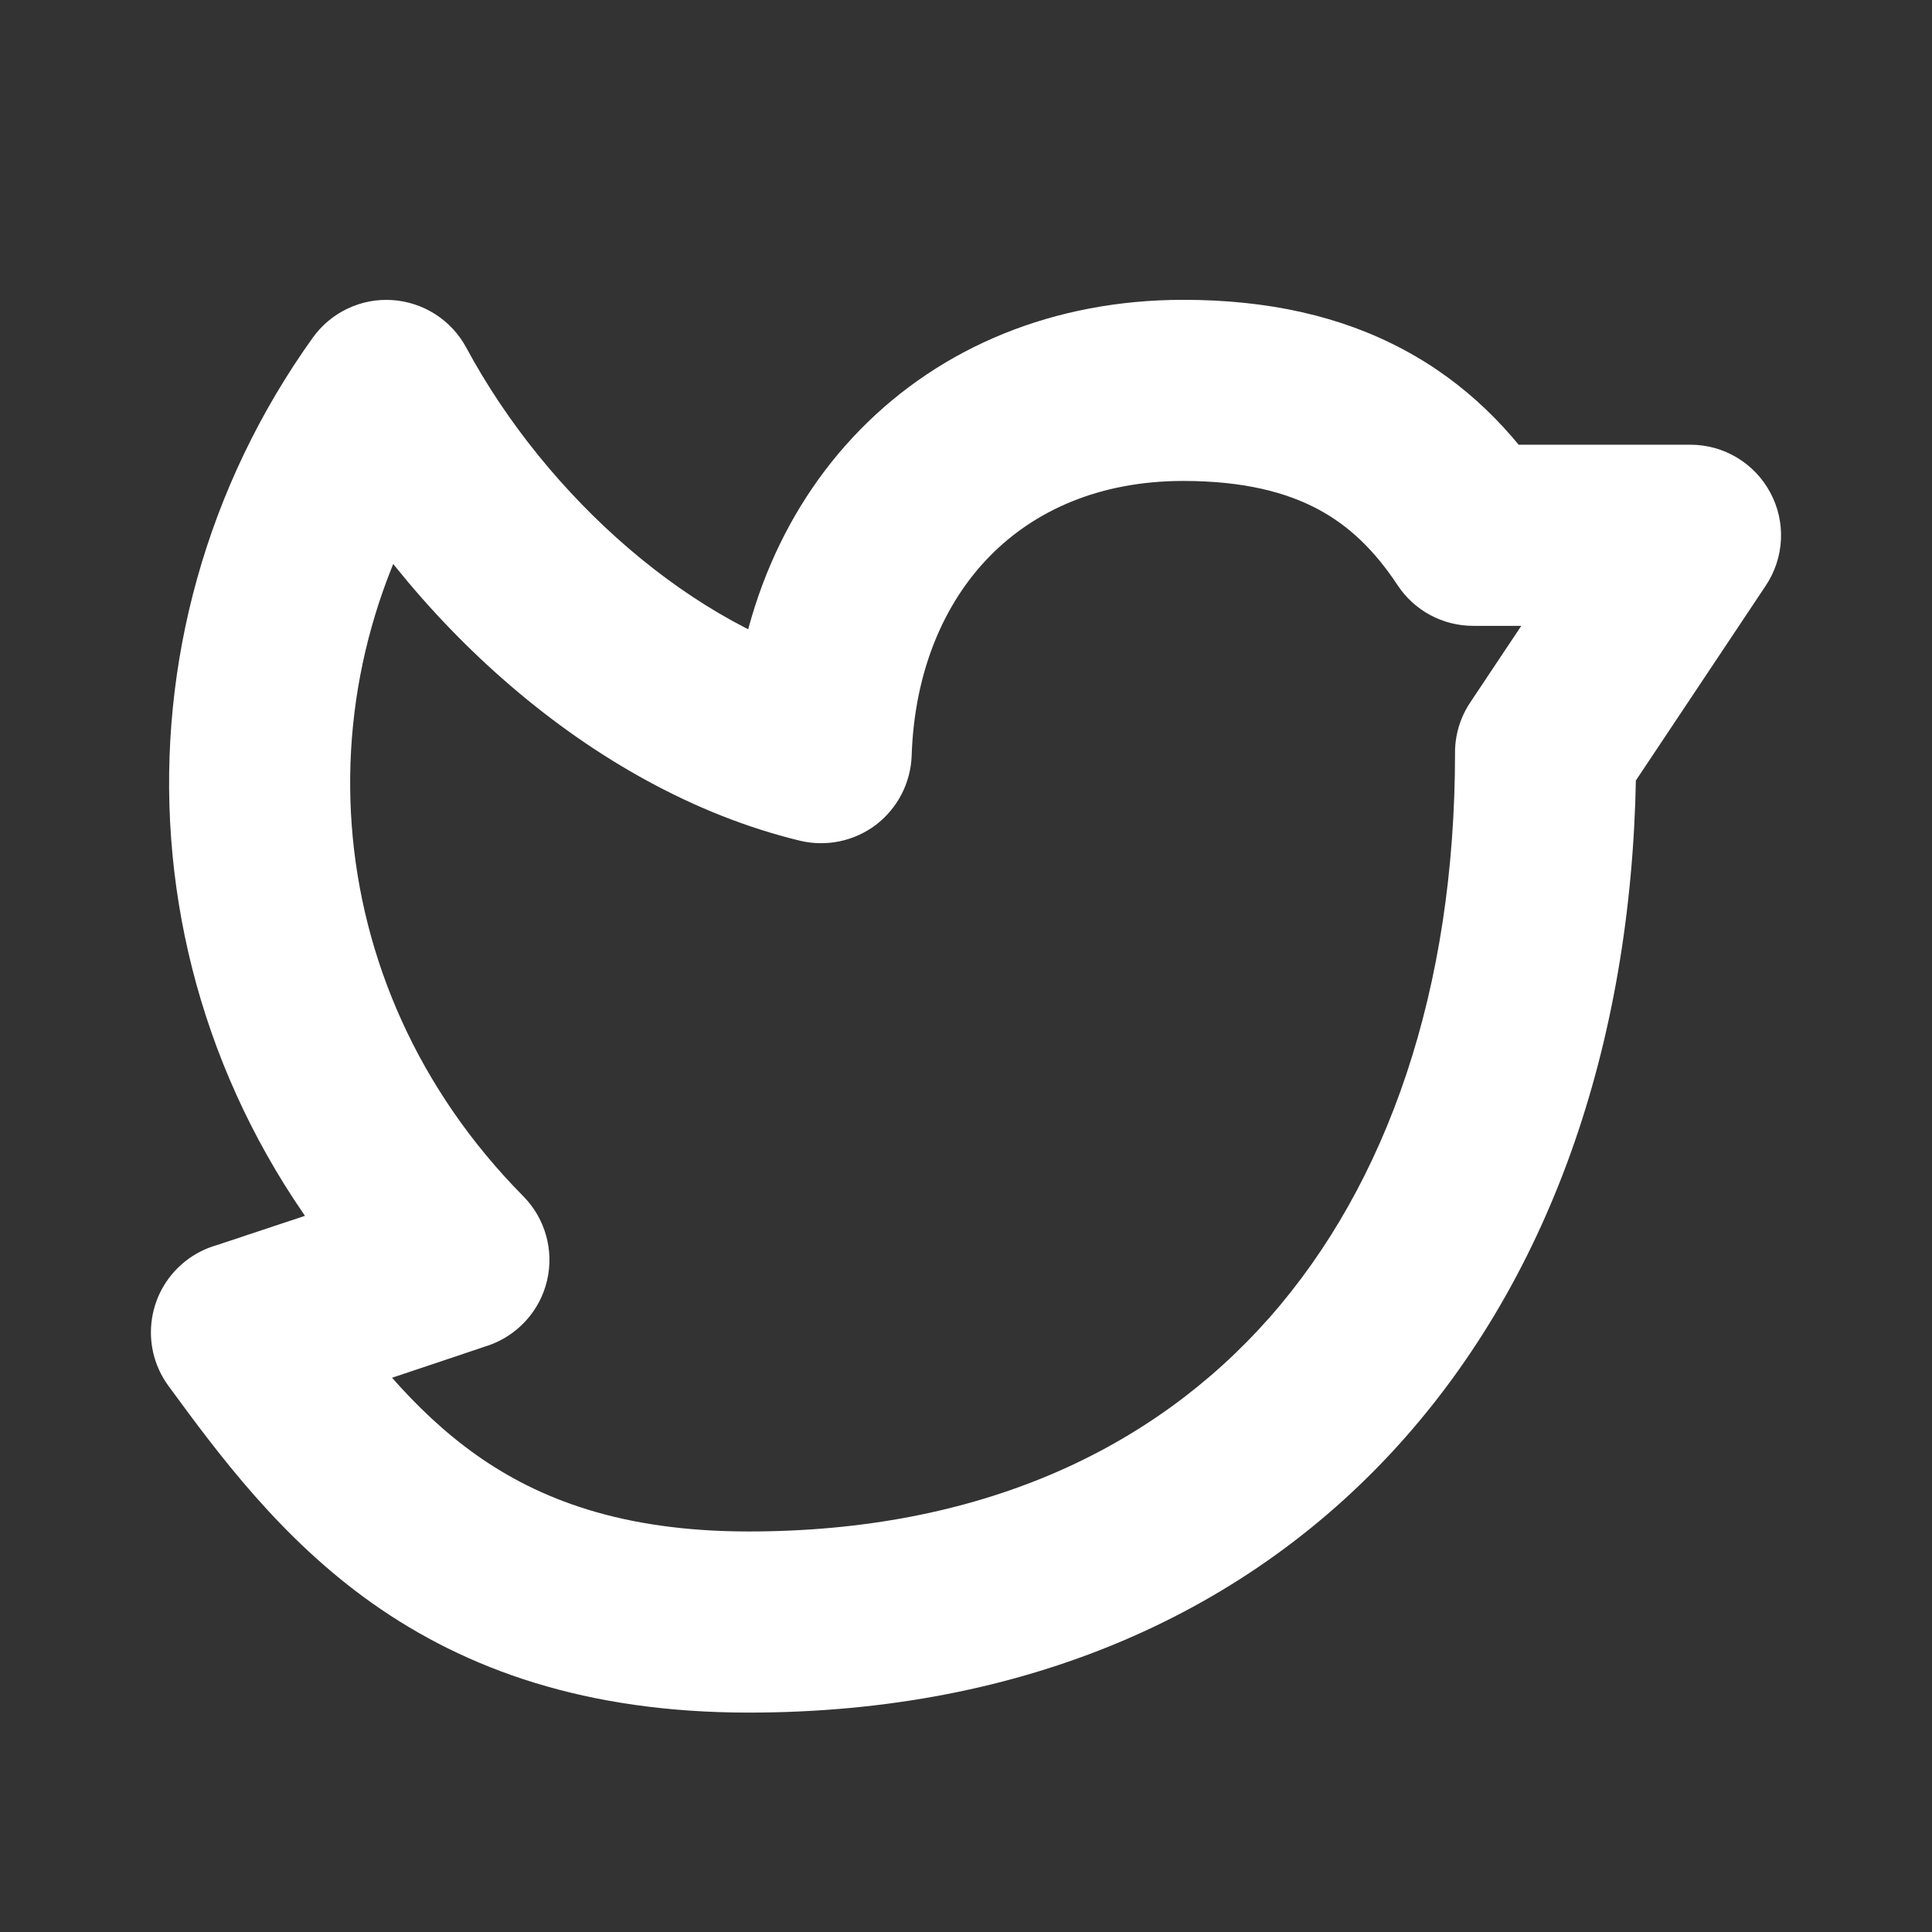
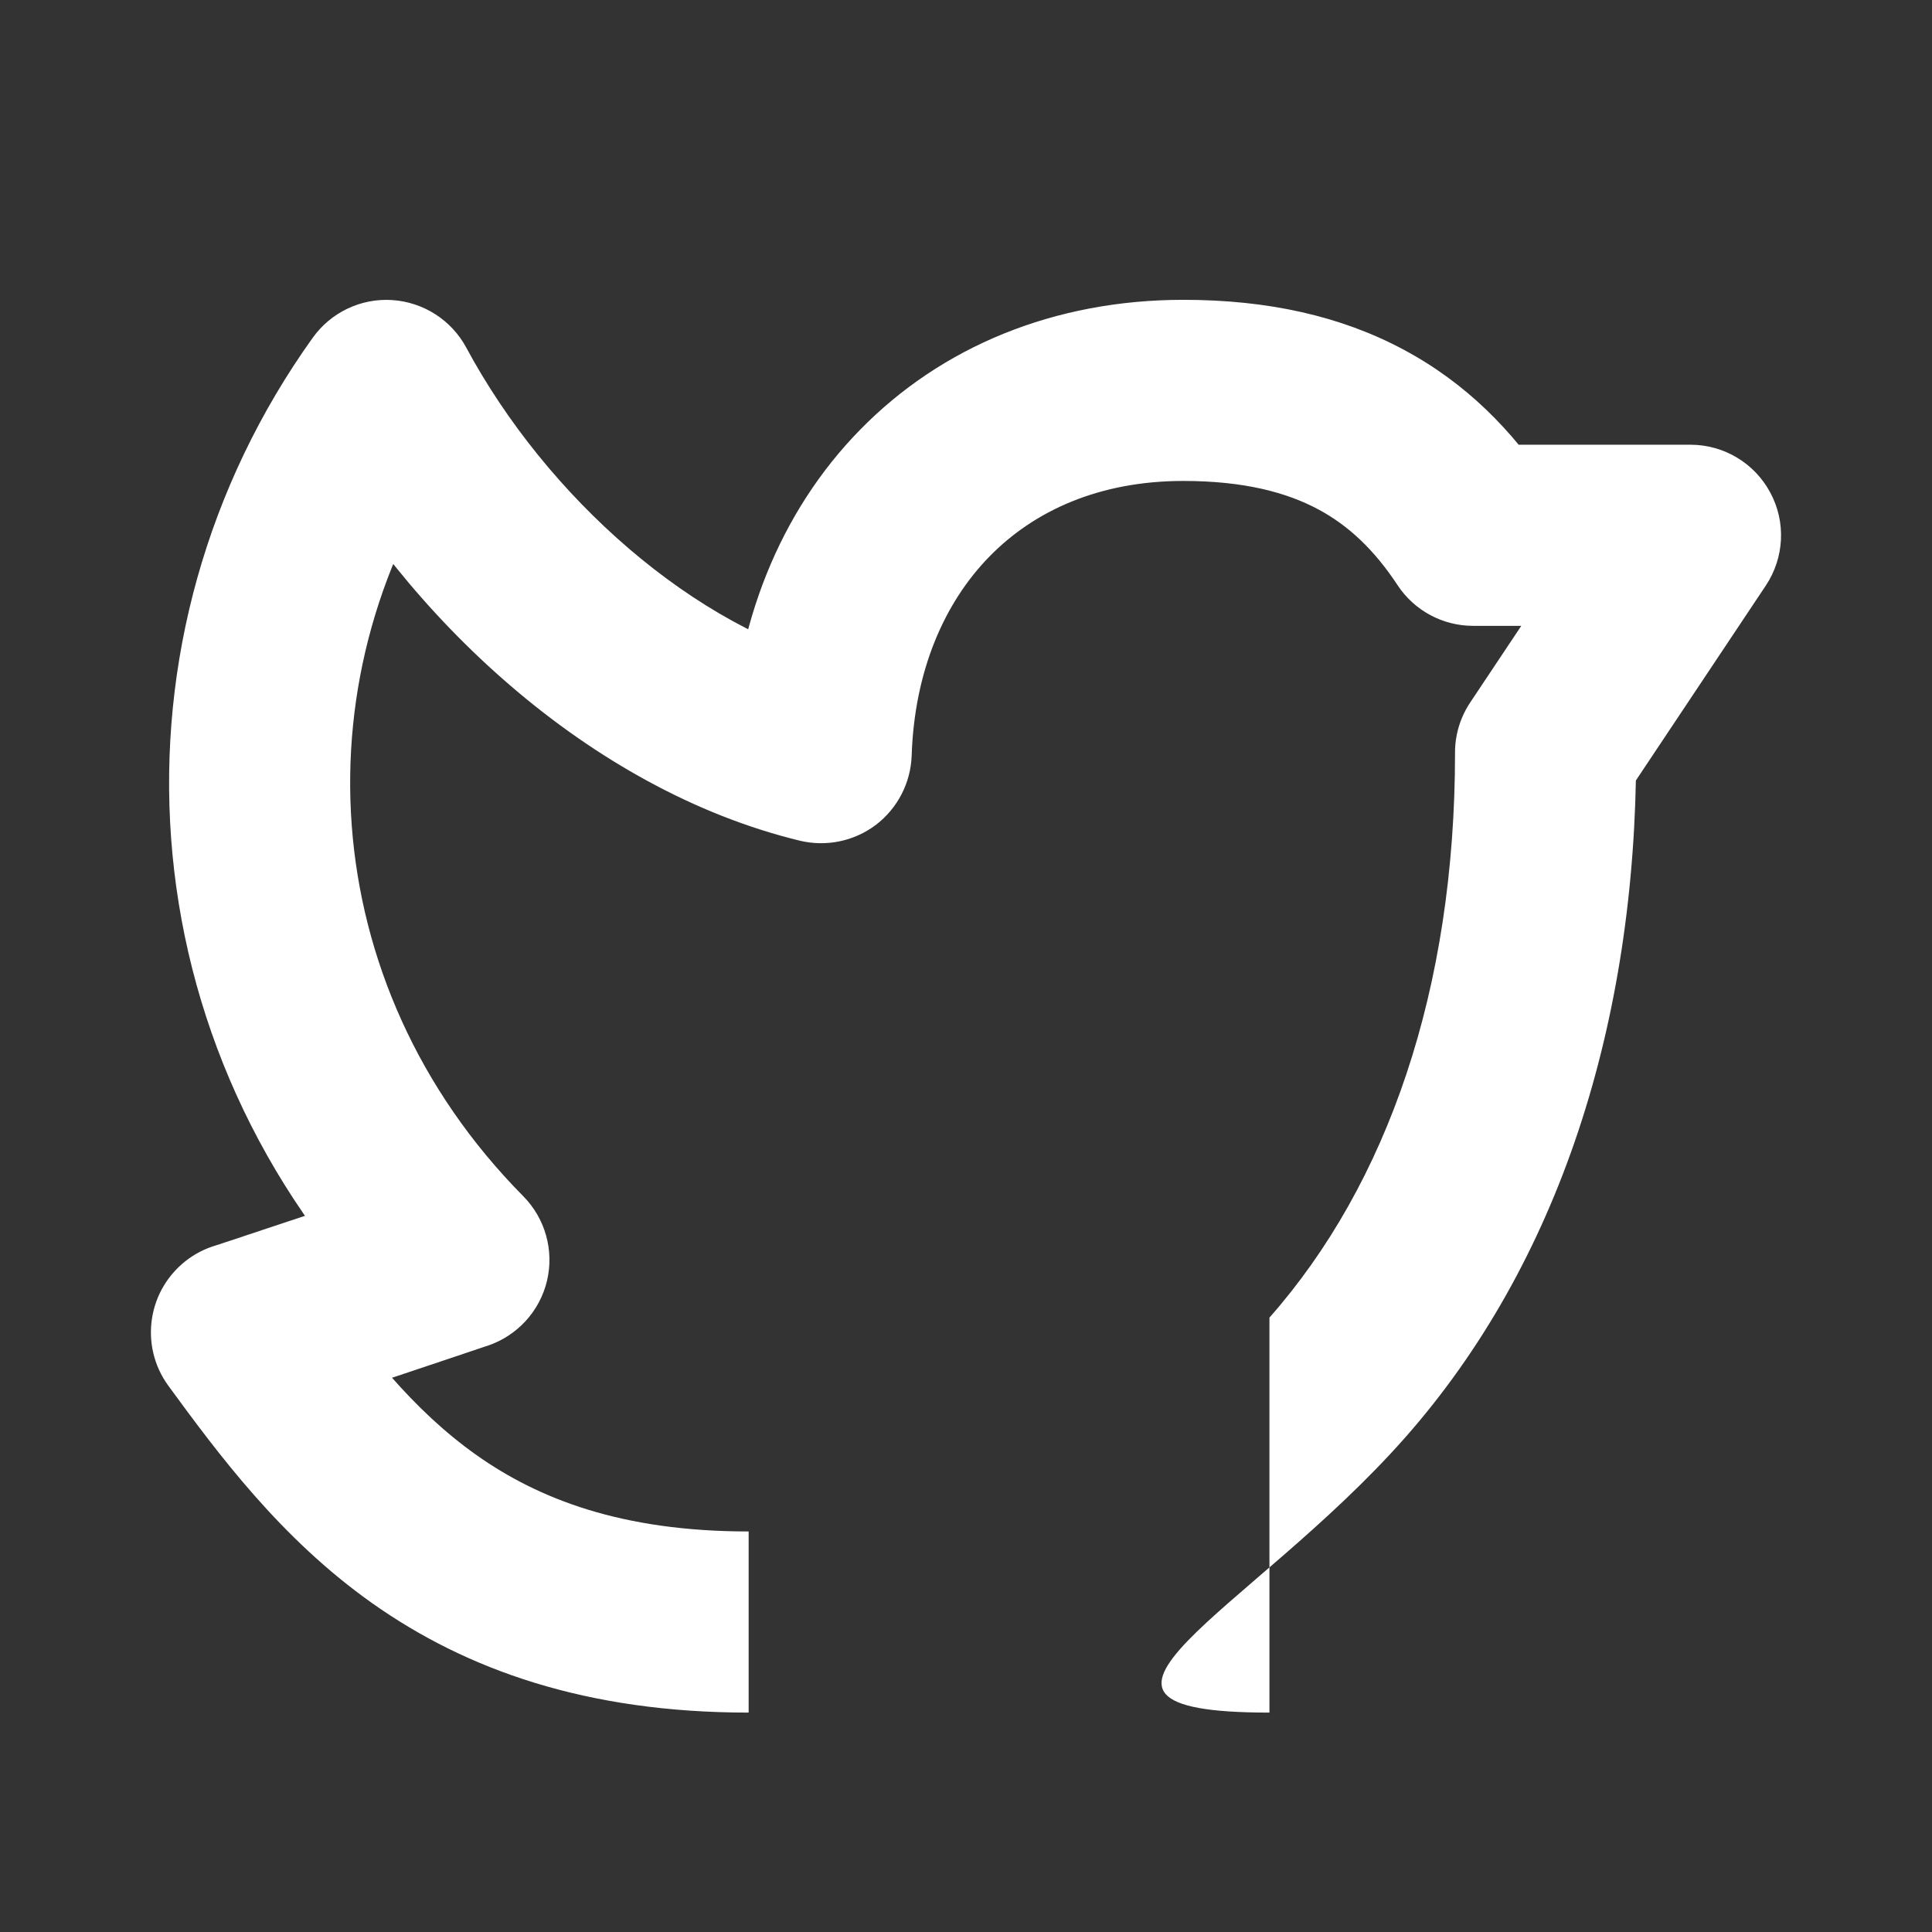
<svg xmlns="http://www.w3.org/2000/svg" width="16" height="16" viewBox="0 0 16 16" fill="none">
  <rect x="0" y="0" width="16" height="16" fill="#333333" stroke="none" />
-   <path d="M13.55 6.233C13.55 5.819 13.214 5.483 12.8 5.483C12.386 5.483 12.05 5.819 12.05 6.233H13.55ZM2.606 10.591C2.361 10.257 1.892 10.183 1.558 10.428C1.223 10.672 1.15 11.141 1.394 11.476L2.606 10.591ZM1.873 10.294C1.464 10.365 1.191 10.753 1.261 11.161C1.331 11.569 1.719 11.843 2.127 11.773L1.873 10.294ZM3.8 10.433L4.038 11.145C4.284 11.062 4.47 10.859 4.53 10.607C4.59 10.355 4.515 10.09 4.333 9.906L3.8 10.433ZM3.2 3.233L3.861 2.878C3.738 2.65 3.506 2.502 3.248 2.485C2.99 2.468 2.741 2.586 2.59 2.797L3.2 3.233ZM6.8 6.233L6.623 6.962C6.842 7.015 7.074 6.967 7.254 6.831C7.433 6.694 7.542 6.484 7.55 6.258L6.8 6.233ZM12.2 4.433L11.574 4.846C11.713 5.057 11.948 5.183 12.2 5.183V4.433ZM14 4.433L14.624 4.849C14.777 4.619 14.792 4.323 14.661 4.08C14.531 3.836 14.277 3.683 14 3.683V4.433ZM12.176 5.817C11.946 6.162 12.039 6.628 12.384 6.857C12.729 7.087 13.194 6.994 13.424 6.649L12.176 5.817ZM12.8 6.233H12.05C12.05 8.195 11.49 9.804 10.513 10.912C9.545 12.008 8.109 12.683 6.2 12.683V13.433V14.183C8.491 14.183 10.355 13.358 11.637 11.905C12.91 10.462 13.55 8.471 13.55 6.233H12.8ZM6.2 13.433V12.683C5.145 12.683 4.458 12.412 3.947 12.051C3.414 11.674 3.028 11.17 2.606 10.591L2 11.033L1.394 11.476C1.81 12.044 2.324 12.74 3.081 13.276C3.861 13.828 4.855 14.183 6.2 14.183V13.433ZM2 11.033L2.127 11.773C2.151 11.768 2.169 11.764 2.176 11.762C2.184 11.76 2.191 11.759 2.195 11.758C2.204 11.755 2.21 11.753 2.213 11.752C2.22 11.75 2.227 11.748 2.23 11.747C2.238 11.745 2.246 11.742 2.254 11.74C2.27 11.735 2.292 11.727 2.317 11.719C2.369 11.702 2.441 11.678 2.526 11.65C2.696 11.593 2.921 11.518 3.145 11.444C3.369 11.369 3.592 11.294 3.76 11.238C3.843 11.21 3.913 11.187 3.962 11.17C3.986 11.162 4.005 11.156 4.018 11.151C4.025 11.149 4.03 11.147 4.033 11.146C4.035 11.146 4.036 11.145 4.037 11.145C4.037 11.145 4.038 11.145 4.038 11.145C4.038 11.145 4.038 11.145 4.038 11.145C4.038 11.145 4.038 11.145 4.038 11.145C4.038 11.145 4.038 11.145 3.8 10.433C3.562 9.722 3.562 9.722 3.562 9.722C3.562 9.722 3.562 9.722 3.562 9.722C3.562 9.722 3.562 9.722 3.561 9.722C3.561 9.722 3.561 9.723 3.56 9.723C3.56 9.723 3.558 9.723 3.557 9.724C3.553 9.725 3.548 9.727 3.542 9.729C3.529 9.733 3.51 9.74 3.485 9.748C3.437 9.764 3.367 9.787 3.283 9.815C3.116 9.871 2.893 9.946 2.67 10.021C2.446 10.096 2.222 10.17 2.053 10.226C1.968 10.255 1.898 10.278 1.848 10.294C1.824 10.303 1.805 10.309 1.793 10.312C1.79 10.313 1.788 10.314 1.786 10.315C1.784 10.315 1.784 10.315 1.784 10.315C1.784 10.315 1.784 10.315 1.785 10.315C1.786 10.315 1.788 10.314 1.791 10.313C1.793 10.313 1.799 10.311 1.806 10.309C1.81 10.308 1.817 10.306 1.825 10.304C1.831 10.303 1.849 10.298 1.873 10.294L2 11.033ZM3.8 10.433L4.333 9.906C2.591 8.145 2.462 5.552 3.81 3.67L3.2 3.233L2.59 2.797C0.826 5.261 1.001 8.67 3.267 10.961L3.8 10.433ZM3.2 3.233L2.539 3.589C3.35 5.097 4.881 6.539 6.623 6.962L6.8 6.233L6.977 5.505C5.751 5.207 4.526 4.115 3.861 2.878L3.2 3.233ZM6.8 6.233L7.55 6.258C7.573 5.556 7.82 4.991 8.195 4.608C8.566 4.229 9.104 3.983 9.8 3.983V3.233V2.483C8.729 2.483 7.795 2.872 7.123 3.559C6.454 4.242 6.085 5.178 6.05 6.209L6.8 6.233ZM9.8 3.233V3.983C10.305 3.983 10.656 4.079 10.915 4.217C11.172 4.354 11.384 4.558 11.574 4.846L12.2 4.433L12.826 4.021C12.527 3.567 12.141 3.171 11.621 2.894C11.103 2.617 10.498 2.483 9.8 2.483V3.233ZM12.2 4.433V5.183H14V4.433V3.683H12.2V4.433ZM14 4.433L13.376 4.017L12.176 5.817L12.8 6.233L13.424 6.649L14.624 4.849L14 4.433Z" fill="white" />
+   <path d="M13.55 6.233C13.55 5.819 13.214 5.483 12.8 5.483C12.386 5.483 12.05 5.819 12.05 6.233H13.55ZM2.606 10.591C2.361 10.257 1.892 10.183 1.558 10.428C1.223 10.672 1.15 11.141 1.394 11.476L2.606 10.591ZM1.873 10.294C1.464 10.365 1.191 10.753 1.261 11.161C1.331 11.569 1.719 11.843 2.127 11.773L1.873 10.294ZM3.8 10.433L4.038 11.145C4.284 11.062 4.47 10.859 4.53 10.607C4.59 10.355 4.515 10.09 4.333 9.906L3.8 10.433ZM3.2 3.233L3.861 2.878C3.738 2.65 3.506 2.502 3.248 2.485C2.99 2.468 2.741 2.586 2.59 2.797L3.2 3.233ZM6.8 6.233L6.623 6.962C6.842 7.015 7.074 6.967 7.254 6.831C7.433 6.694 7.542 6.484 7.55 6.258L6.8 6.233ZM12.2 4.433L11.574 4.846C11.713 5.057 11.948 5.183 12.2 5.183V4.433ZM14 4.433L14.624 4.849C14.777 4.619 14.792 4.323 14.661 4.08C14.531 3.836 14.277 3.683 14 3.683V4.433ZM12.176 5.817C11.946 6.162 12.039 6.628 12.384 6.857C12.729 7.087 13.194 6.994 13.424 6.649L12.176 5.817ZM12.8 6.233H12.05C12.05 8.195 11.49 9.804 10.513 10.912V13.433V14.183C8.491 14.183 10.355 13.358 11.637 11.905C12.91 10.462 13.55 8.471 13.55 6.233H12.8ZM6.2 13.433V12.683C5.145 12.683 4.458 12.412 3.947 12.051C3.414 11.674 3.028 11.17 2.606 10.591L2 11.033L1.394 11.476C1.81 12.044 2.324 12.74 3.081 13.276C3.861 13.828 4.855 14.183 6.2 14.183V13.433ZM2 11.033L2.127 11.773C2.151 11.768 2.169 11.764 2.176 11.762C2.184 11.76 2.191 11.759 2.195 11.758C2.204 11.755 2.21 11.753 2.213 11.752C2.22 11.75 2.227 11.748 2.23 11.747C2.238 11.745 2.246 11.742 2.254 11.74C2.27 11.735 2.292 11.727 2.317 11.719C2.369 11.702 2.441 11.678 2.526 11.65C2.696 11.593 2.921 11.518 3.145 11.444C3.369 11.369 3.592 11.294 3.76 11.238C3.843 11.21 3.913 11.187 3.962 11.17C3.986 11.162 4.005 11.156 4.018 11.151C4.025 11.149 4.03 11.147 4.033 11.146C4.035 11.146 4.036 11.145 4.037 11.145C4.037 11.145 4.038 11.145 4.038 11.145C4.038 11.145 4.038 11.145 4.038 11.145C4.038 11.145 4.038 11.145 4.038 11.145C4.038 11.145 4.038 11.145 3.8 10.433C3.562 9.722 3.562 9.722 3.562 9.722C3.562 9.722 3.562 9.722 3.562 9.722C3.562 9.722 3.562 9.722 3.561 9.722C3.561 9.722 3.561 9.723 3.56 9.723C3.56 9.723 3.558 9.723 3.557 9.724C3.553 9.725 3.548 9.727 3.542 9.729C3.529 9.733 3.51 9.74 3.485 9.748C3.437 9.764 3.367 9.787 3.283 9.815C3.116 9.871 2.893 9.946 2.67 10.021C2.446 10.096 2.222 10.17 2.053 10.226C1.968 10.255 1.898 10.278 1.848 10.294C1.824 10.303 1.805 10.309 1.793 10.312C1.79 10.313 1.788 10.314 1.786 10.315C1.784 10.315 1.784 10.315 1.784 10.315C1.784 10.315 1.784 10.315 1.785 10.315C1.786 10.315 1.788 10.314 1.791 10.313C1.793 10.313 1.799 10.311 1.806 10.309C1.81 10.308 1.817 10.306 1.825 10.304C1.831 10.303 1.849 10.298 1.873 10.294L2 11.033ZM3.8 10.433L4.333 9.906C2.591 8.145 2.462 5.552 3.81 3.67L3.2 3.233L2.59 2.797C0.826 5.261 1.001 8.67 3.267 10.961L3.8 10.433ZM3.2 3.233L2.539 3.589C3.35 5.097 4.881 6.539 6.623 6.962L6.8 6.233L6.977 5.505C5.751 5.207 4.526 4.115 3.861 2.878L3.2 3.233ZM6.8 6.233L7.55 6.258C7.573 5.556 7.82 4.991 8.195 4.608C8.566 4.229 9.104 3.983 9.8 3.983V3.233V2.483C8.729 2.483 7.795 2.872 7.123 3.559C6.454 4.242 6.085 5.178 6.05 6.209L6.8 6.233ZM9.8 3.233V3.983C10.305 3.983 10.656 4.079 10.915 4.217C11.172 4.354 11.384 4.558 11.574 4.846L12.2 4.433L12.826 4.021C12.527 3.567 12.141 3.171 11.621 2.894C11.103 2.617 10.498 2.483 9.8 2.483V3.233ZM12.2 4.433V5.183H14V4.433V3.683H12.2V4.433ZM14 4.433L13.376 4.017L12.176 5.817L12.8 6.233L13.424 6.649L14.624 4.849L14 4.433Z" fill="white" />
</svg>